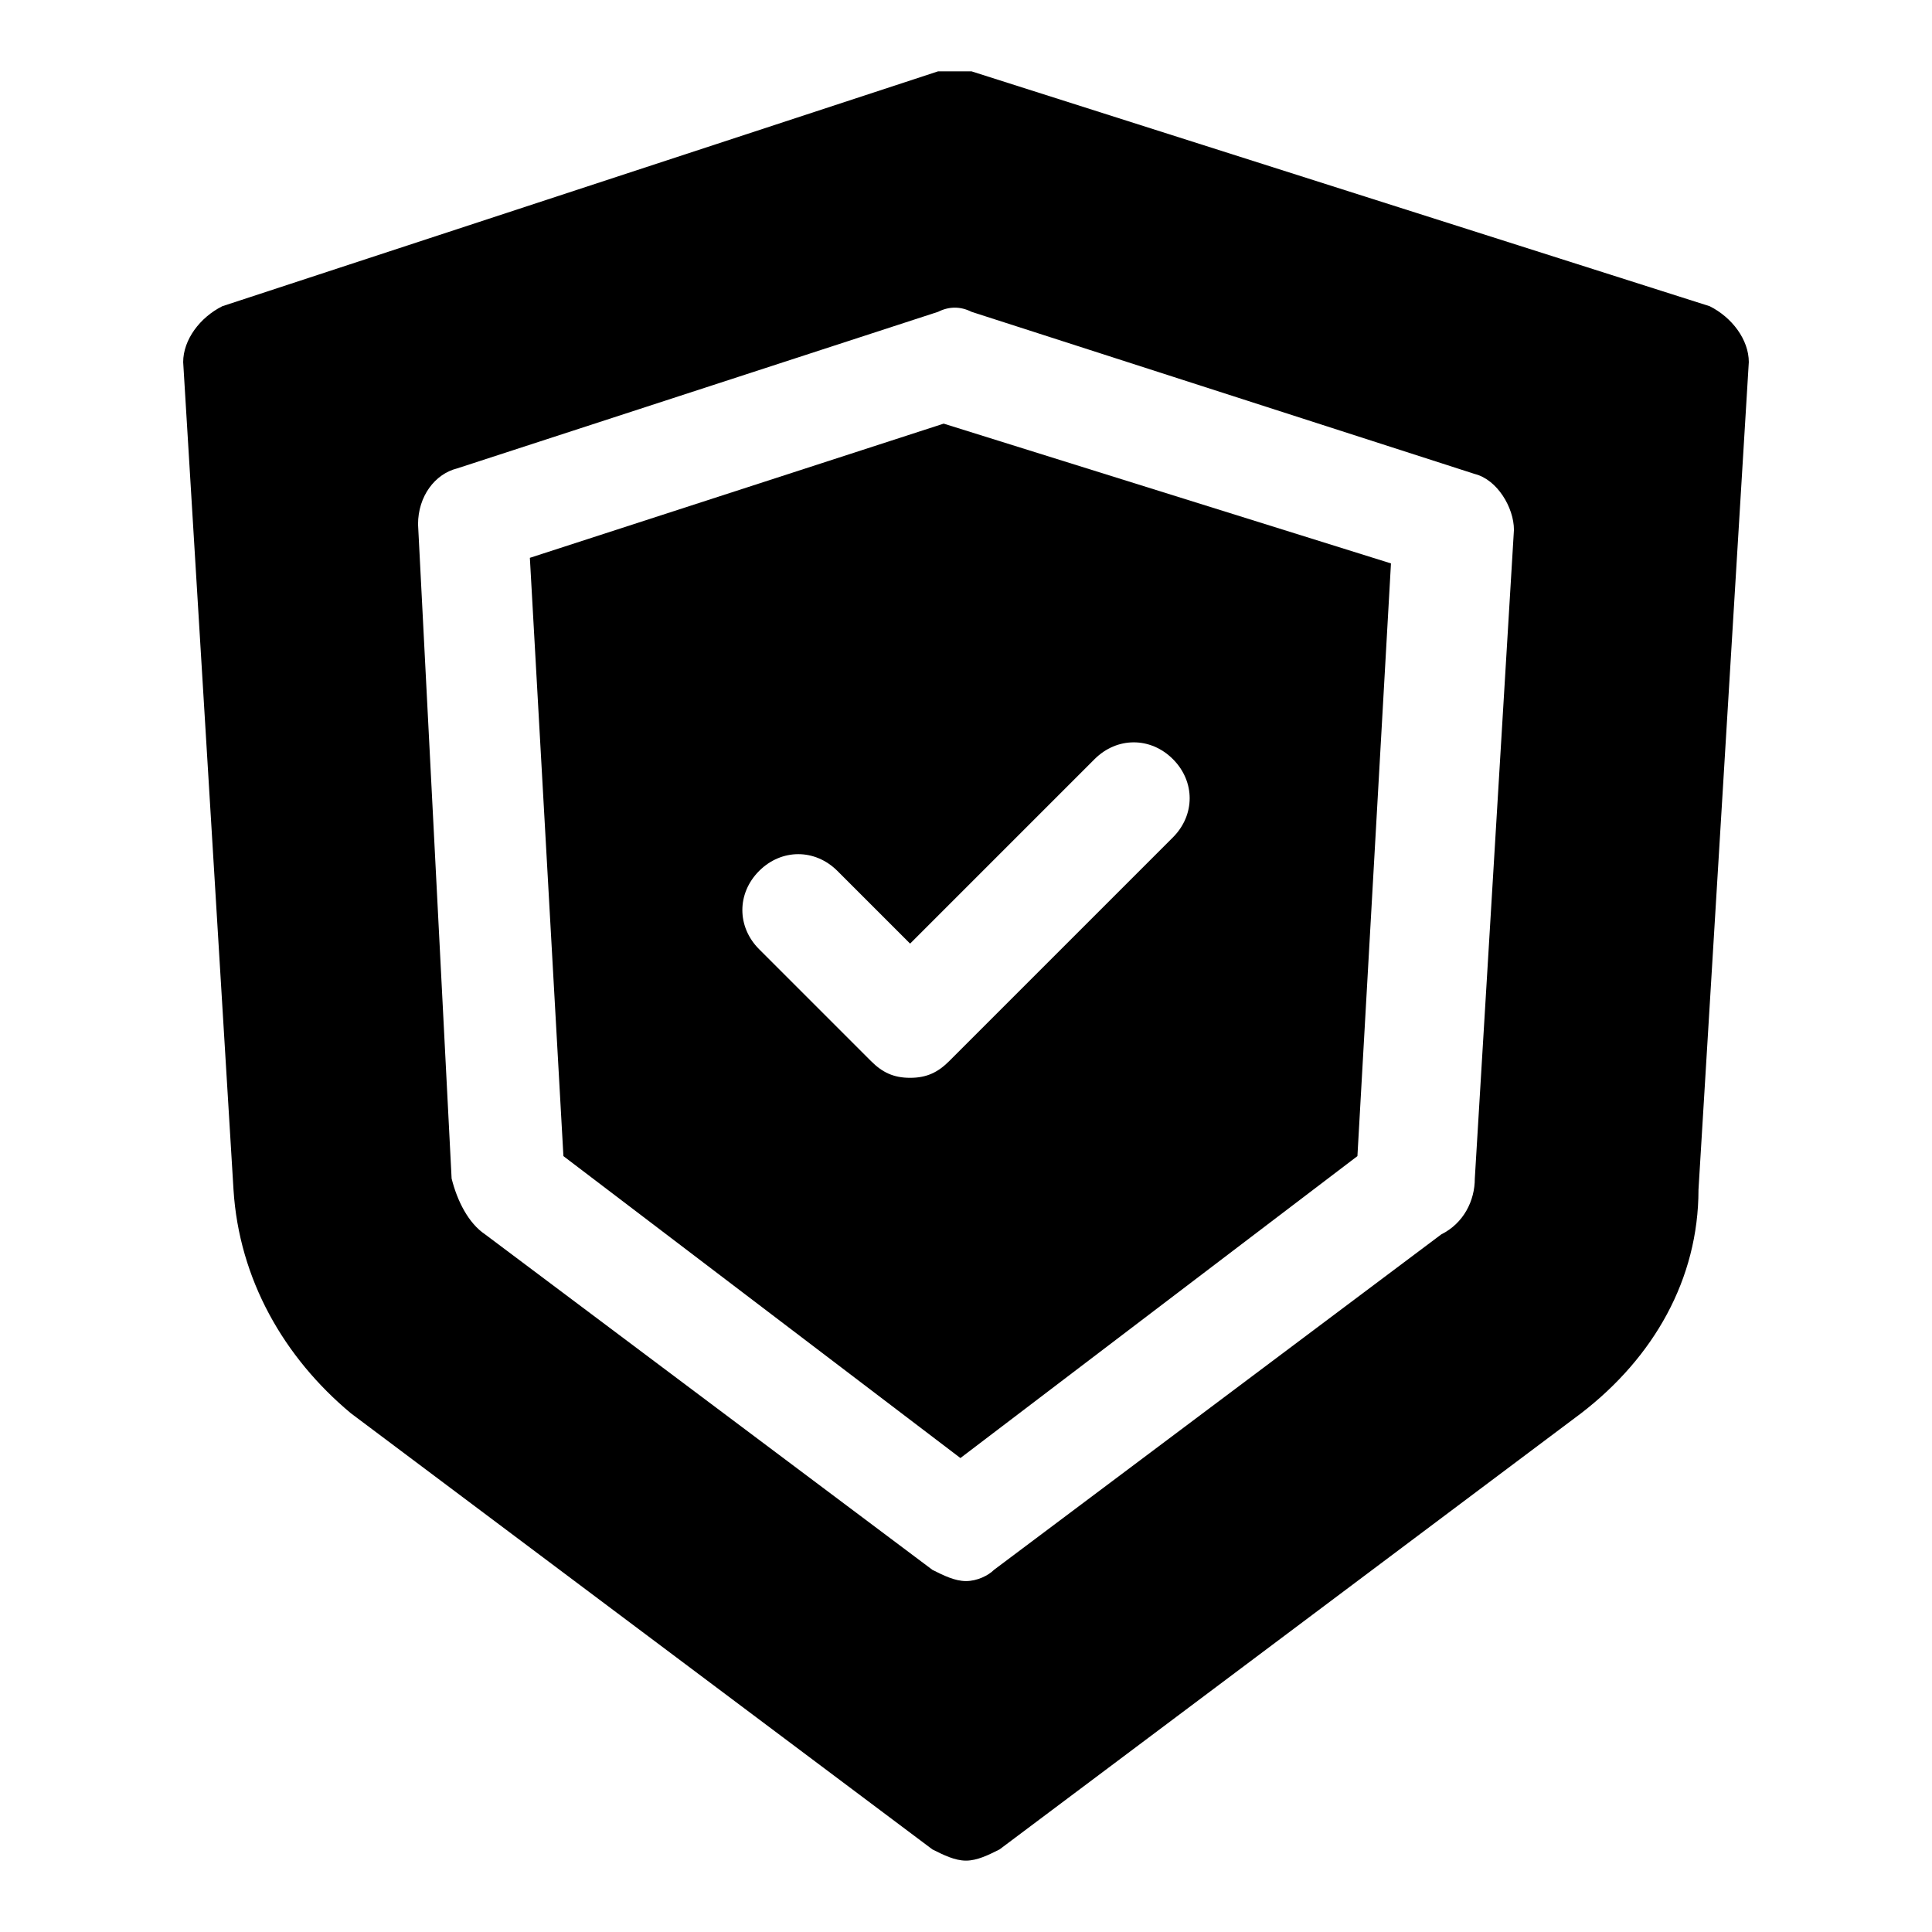
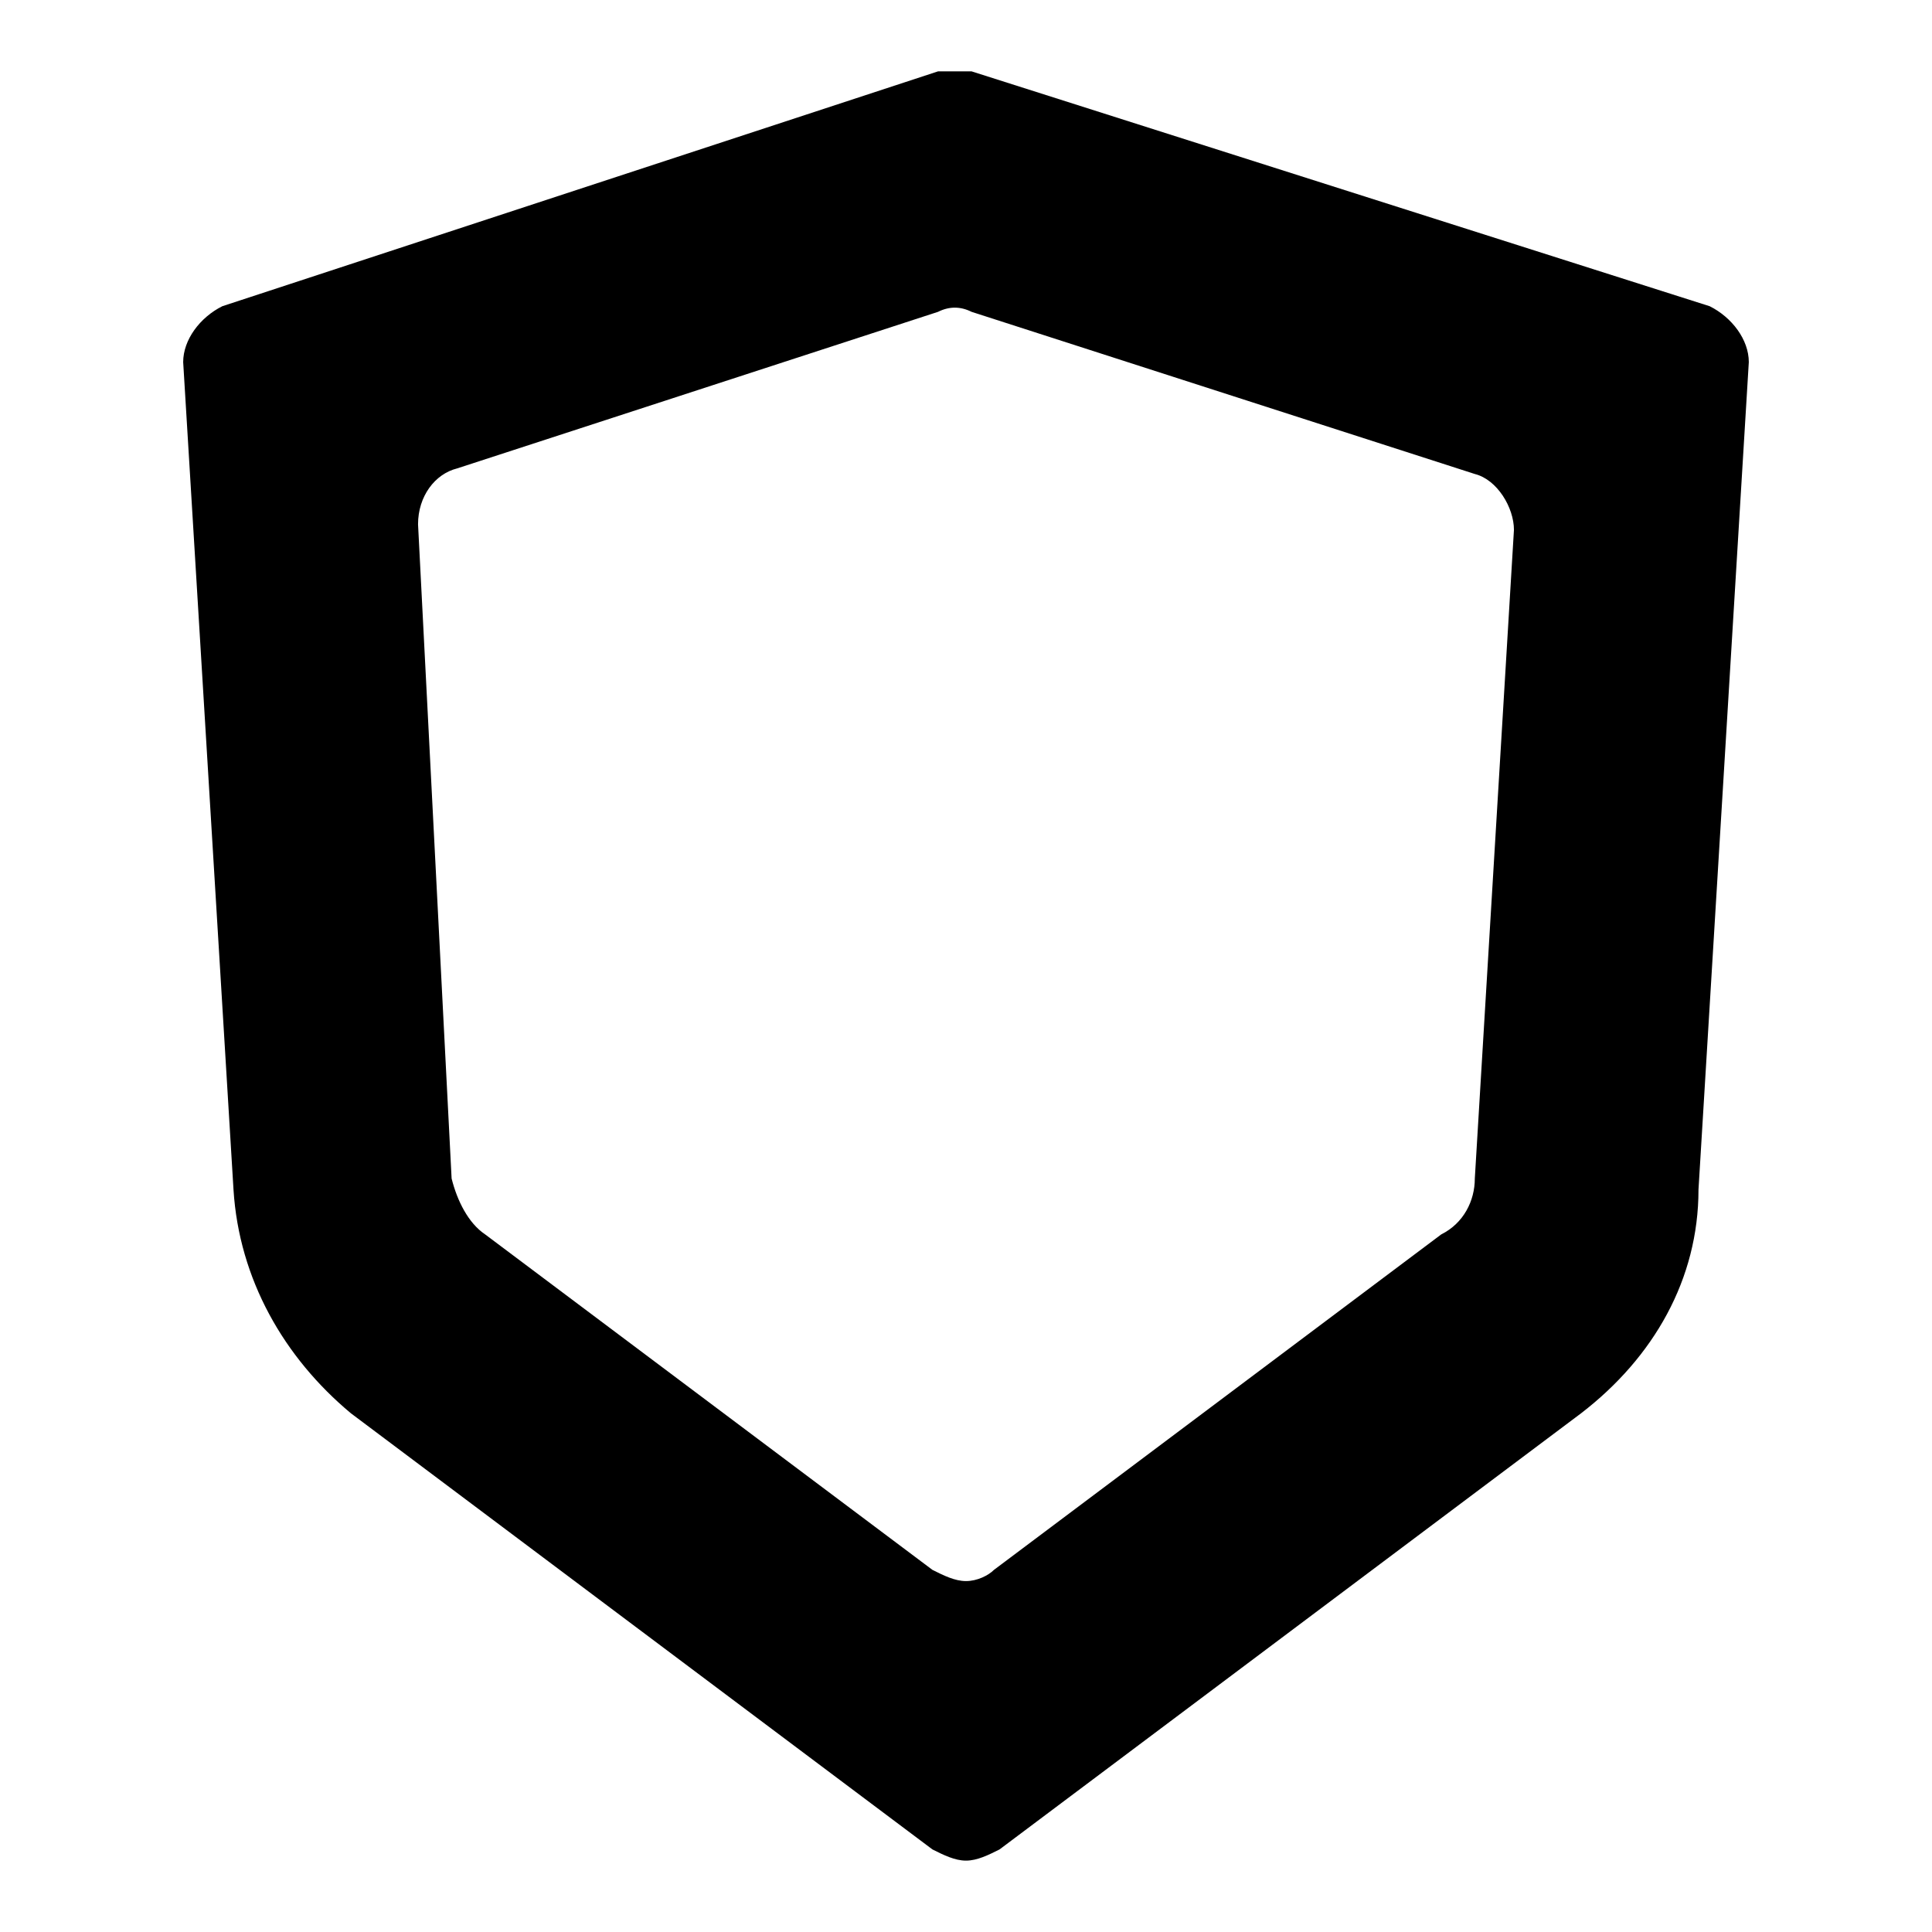
<svg xmlns="http://www.w3.org/2000/svg" fill="#000000" width="800px" height="800px" version="1.1" viewBox="144 144 512 512">
  <g>
-     <path d="m284.42 291.83 8.891 158.55 105.21 80.016 105.21-80.016 8.891-157.07-118.54-37.043zm170.41 53.344c5.926 5.926 5.926 14.816 0 20.746l-59.273 59.273c-2.961 2.961-5.926 4.441-10.371 4.441-4.445 0-7.41-1.48-10.371-4.445l-29.637-29.637c-5.926-5.926-5.926-14.816 0-20.746 5.926-5.926 14.816-5.926 20.746 0l19.262 19.262 48.898-48.898c5.93-5.922 14.82-5.922 20.746 0.004z" />
    <path d="m597.08 225.15-195.6-62.238h-8.891l-189.67 62.238c-5.93 2.961-10.375 8.891-10.375 14.816l13.336 219.3c1.48 23.707 13.336 44.453 31.117 59.273l154.11 115.58c2.965 1.48 5.926 2.965 8.891 2.965s5.926-1.48 8.891-2.965l154.11-115.58c19.262-14.816 31.117-35.562 31.117-59.273l13.336-219.3c0-5.926-4.445-11.855-10.371-14.816zm-62.238 231.16c0 5.926-2.965 11.855-8.891 14.816l-118.54 88.906c-1.48 1.488-4.445 2.969-7.406 2.969-2.965 0-5.926-1.48-8.891-2.965l-118.54-88.906c-4.445-2.965-7.41-8.891-8.891-14.816l-8.895-173.37c0-7.41 4.445-13.336 10.371-14.816l127.43-41.488c2.965-1.48 5.926-1.48 8.891 0l133.36 42.973c5.926 1.48 10.371 8.891 10.371 14.816z" />
  </g>
</svg>